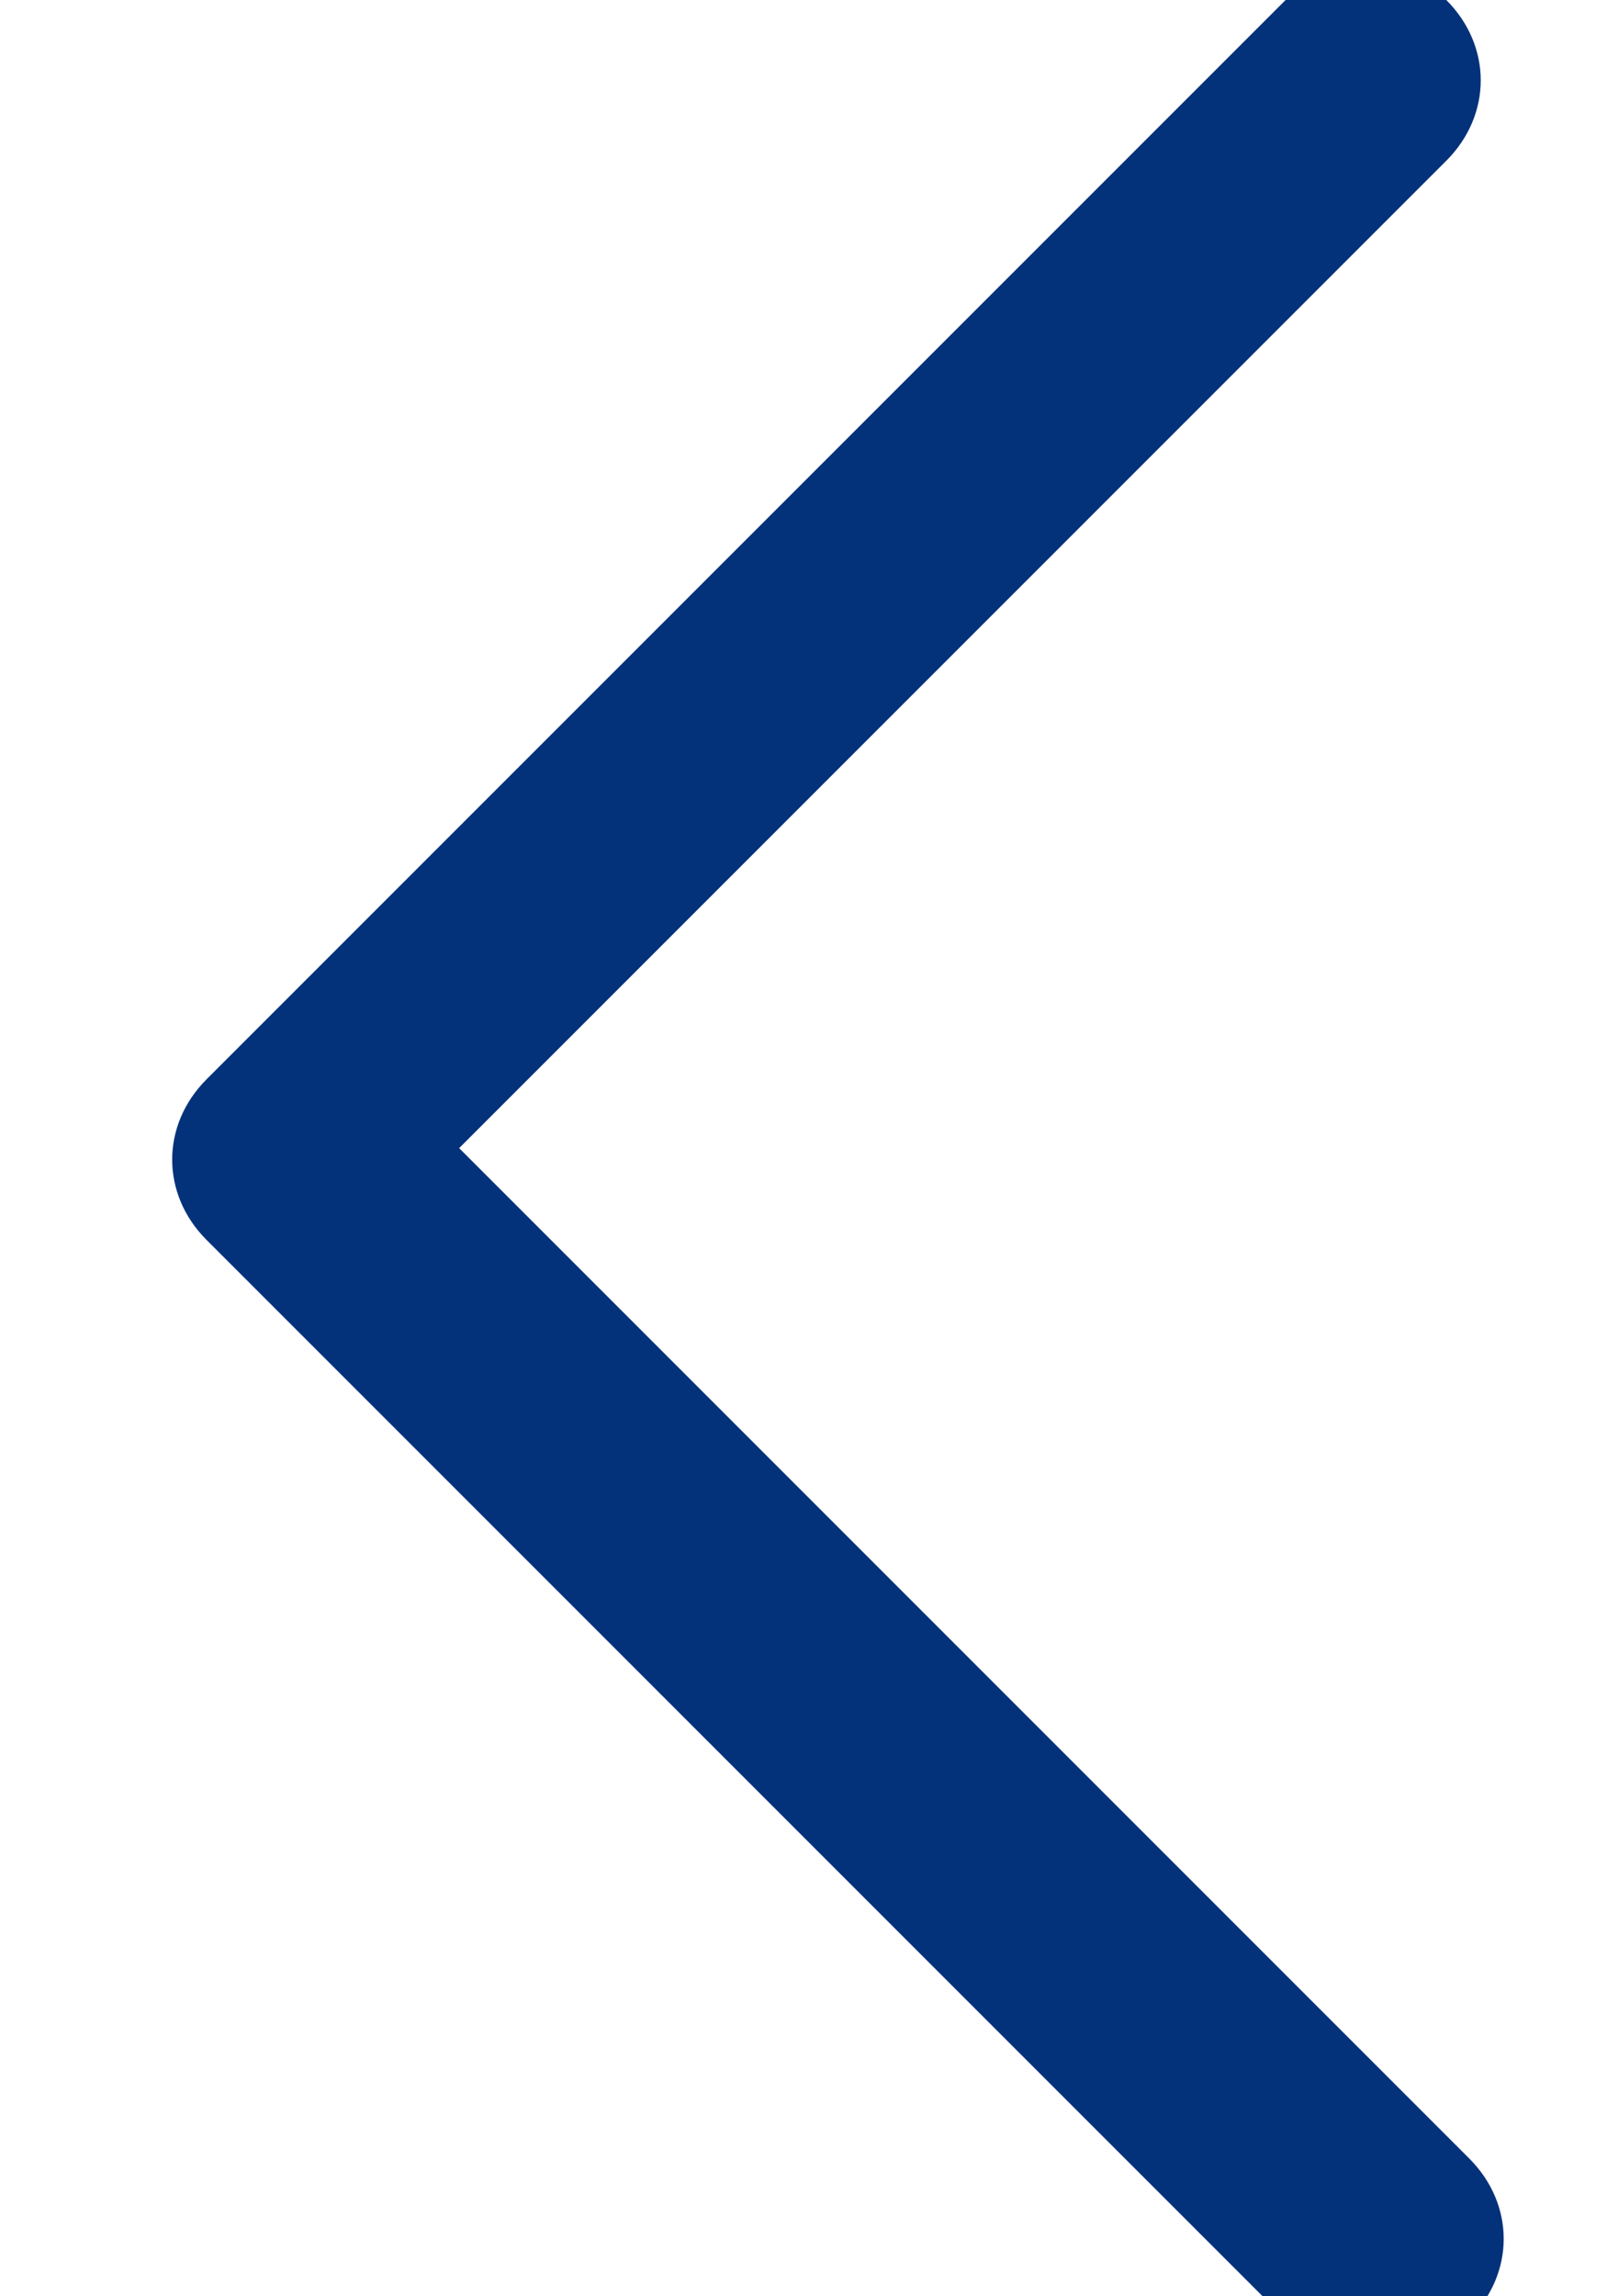
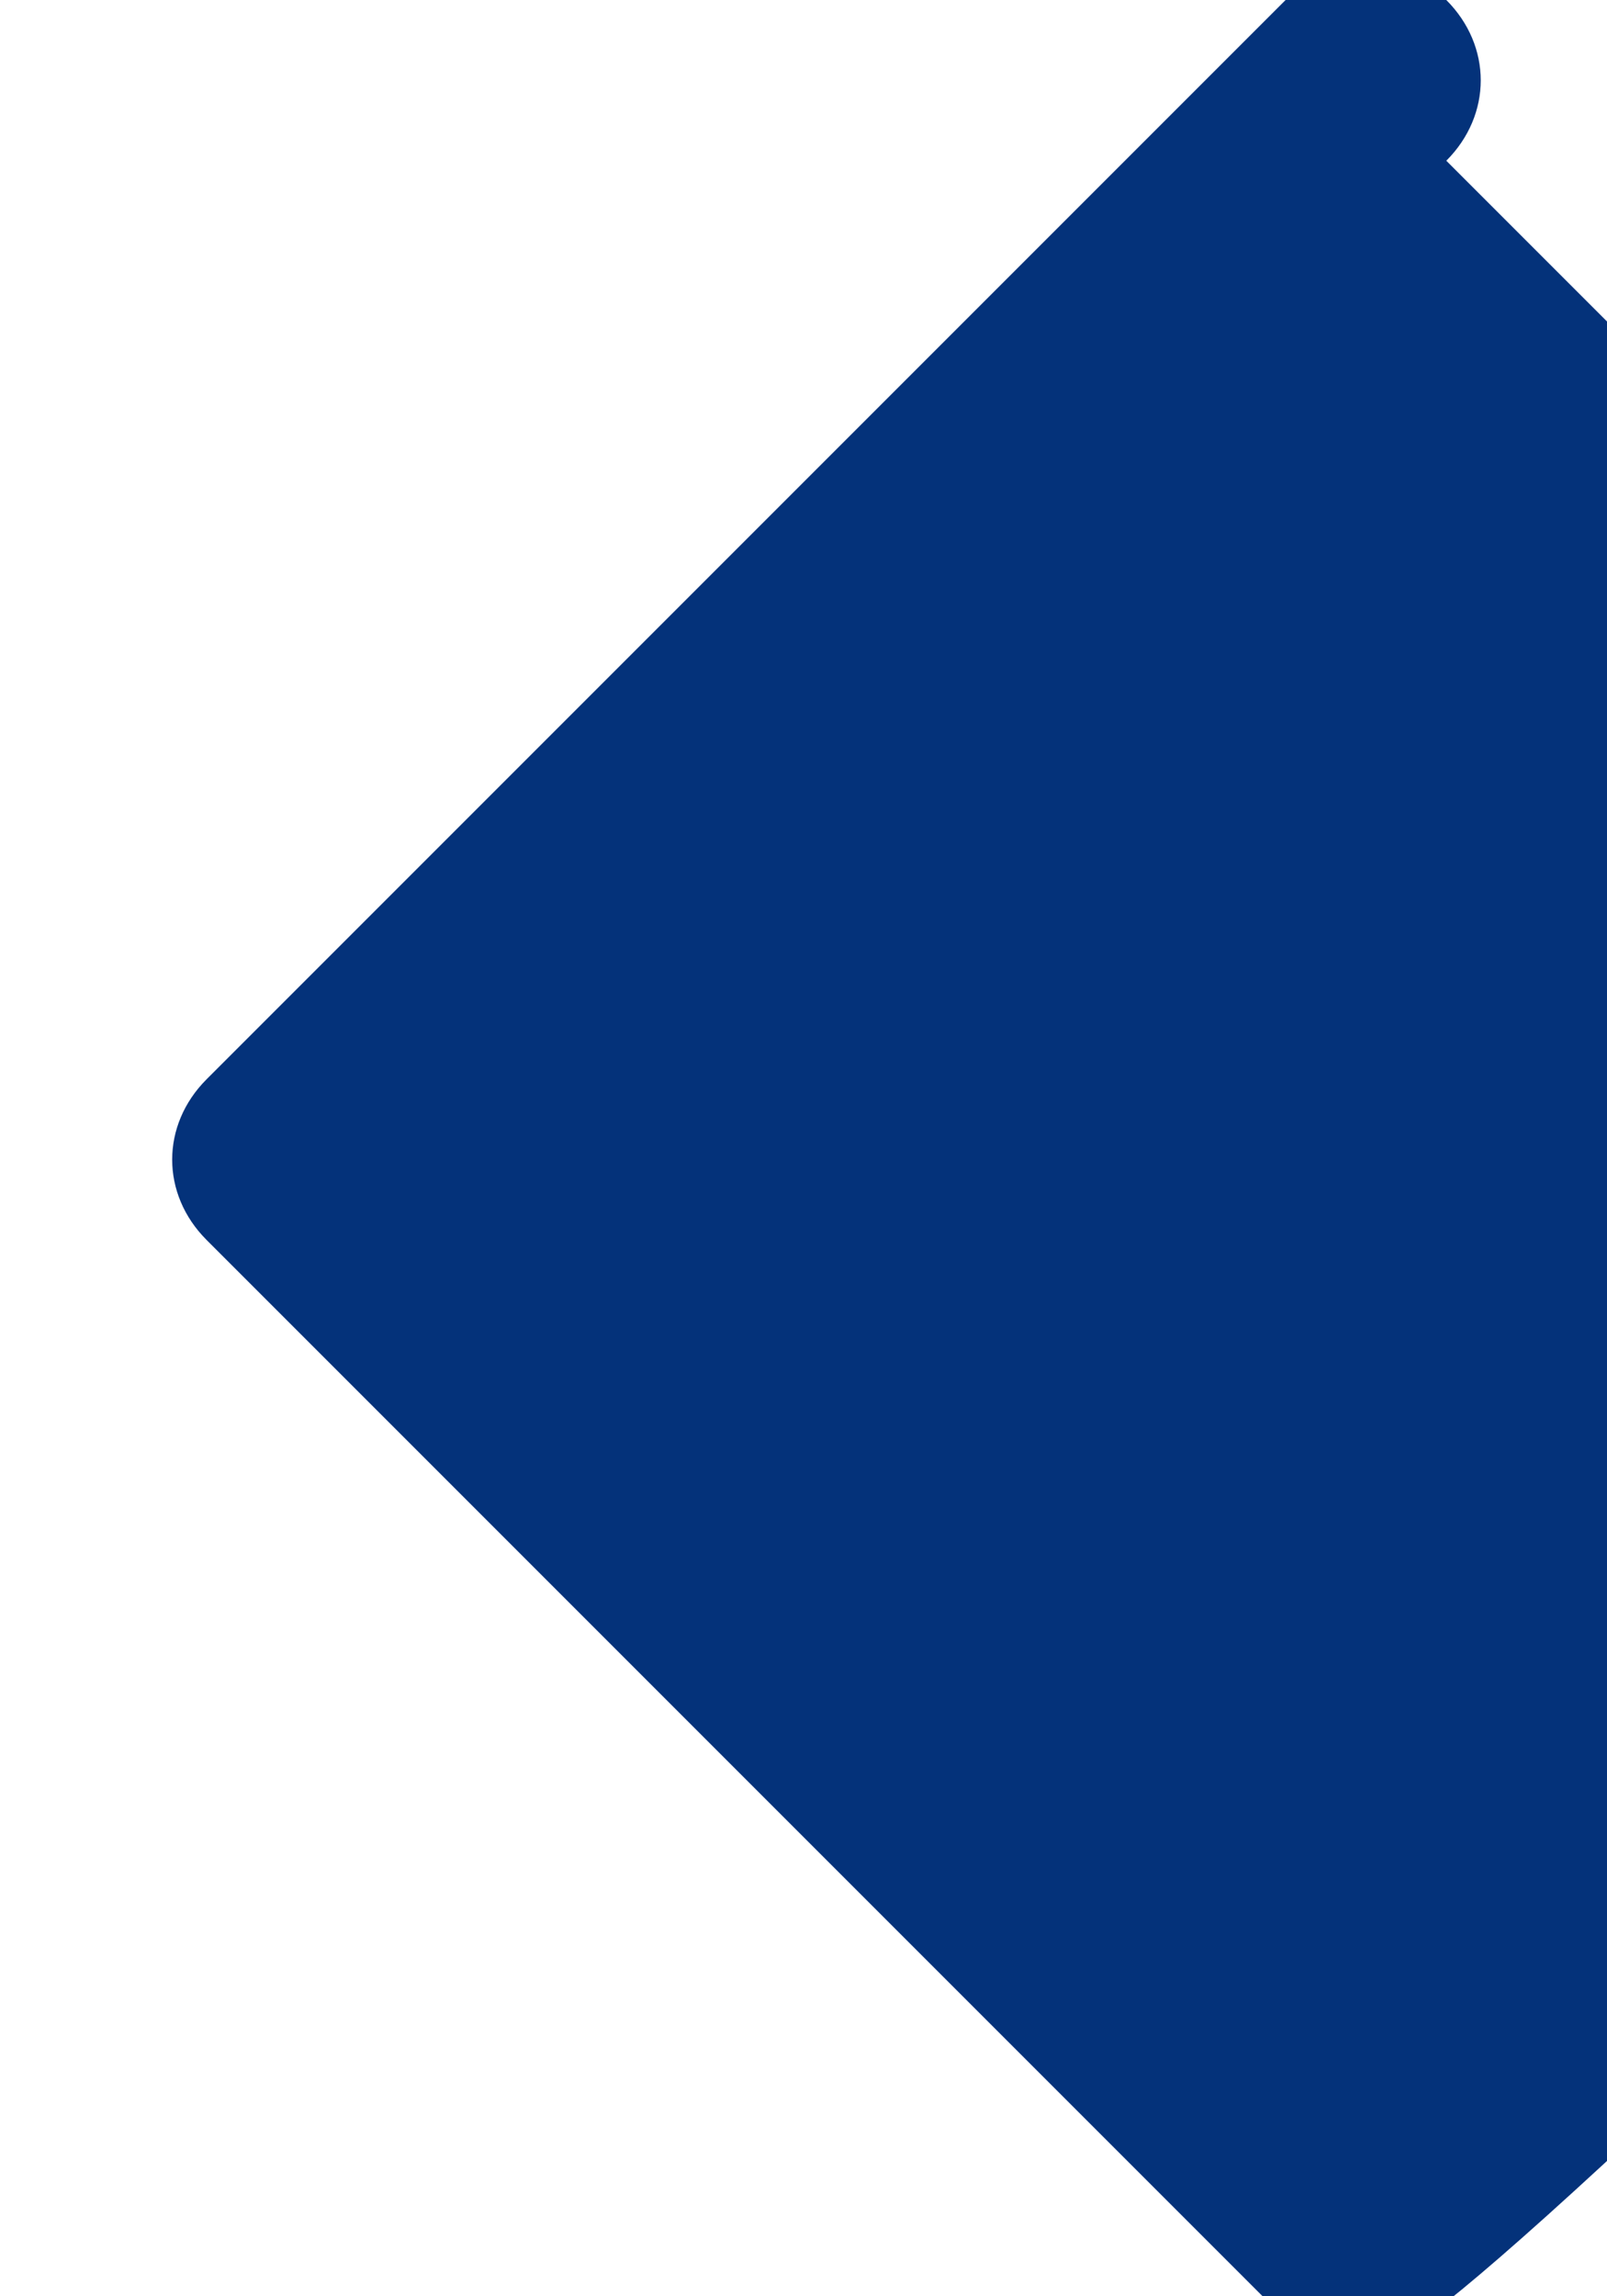
<svg xmlns="http://www.w3.org/2000/svg" version="1.1" id="圖層_1" x="0px" y="0px" viewBox="0 0 7 10" style="enable-background:new 0 0 7 10;" xml:space="preserve">
  <style type="text/css">
	.st0{fill:#04327A;}
</style>
  <g id="KGI">
    <g id="KGI-newslist" transform="translate(-274, -2119)">
      <g id="Group-2" transform="translate(280, 2124) rotate(-180) translate(-280, -2124) translate(265, 2109)">
-         <path class="st0" d="M15,9.8c0.1,0,0.3,0,0.4,0.1l4.7,4.7c0.2,0.2,0.2,0.5,0,0.7l-4.7,4.7c-0.2,0.2-0.5,0.2-0.7,0s-0.2-0.5,0-0.7     L19,15l-4.4-4.4c-0.2-0.2-0.2-0.5,0-0.7C14.7,9.8,14.9,9.8,15,9.8z" />
+         <path class="st0" d="M15,9.8c0.1,0,0.3,0,0.4,0.1l4.7,4.7c0.2,0.2,0.2,0.5,0,0.7l-4.7,4.7c-0.2,0.2-0.5,0.2-0.7,0s-0.2-0.5,0-0.7     l-4.4-4.4c-0.2-0.2-0.2-0.5,0-0.7C14.7,9.8,14.9,9.8,15,9.8z" />
      </g>
    </g>
  </g>
</svg>